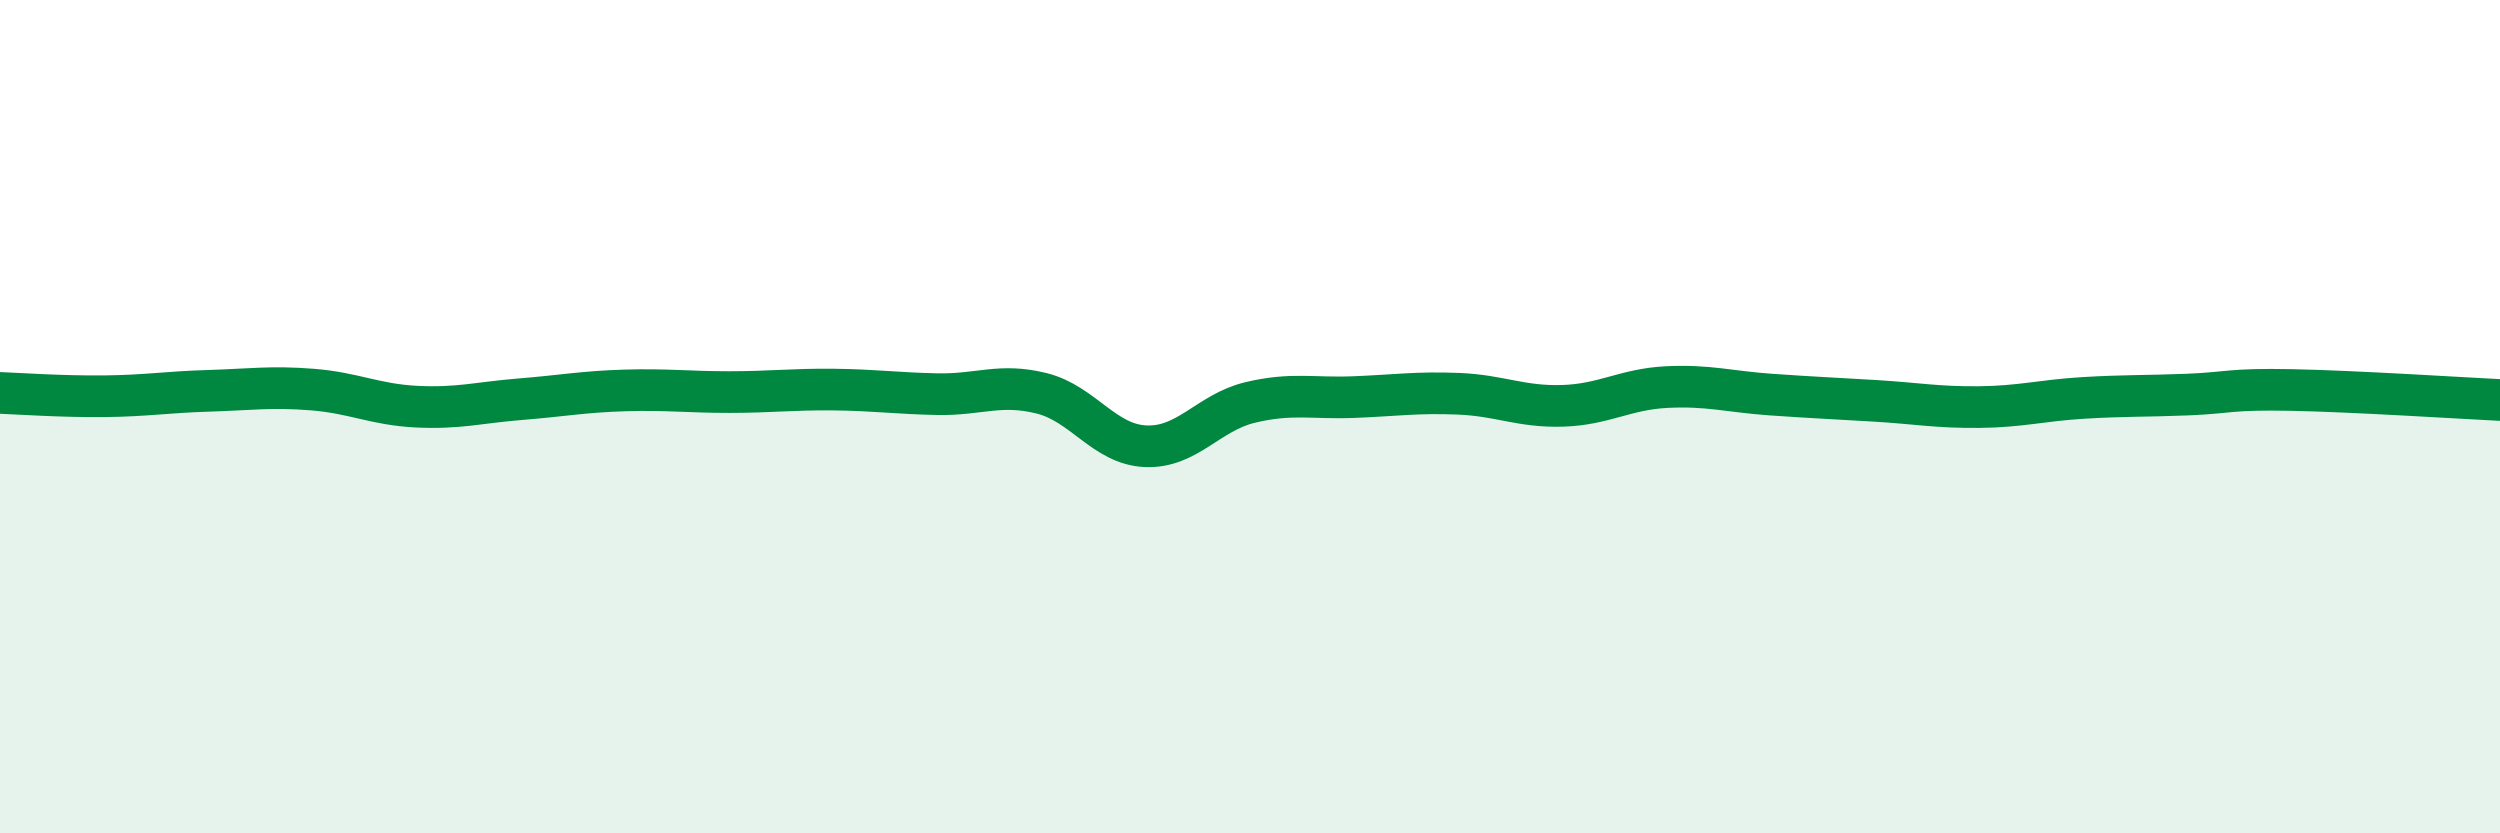
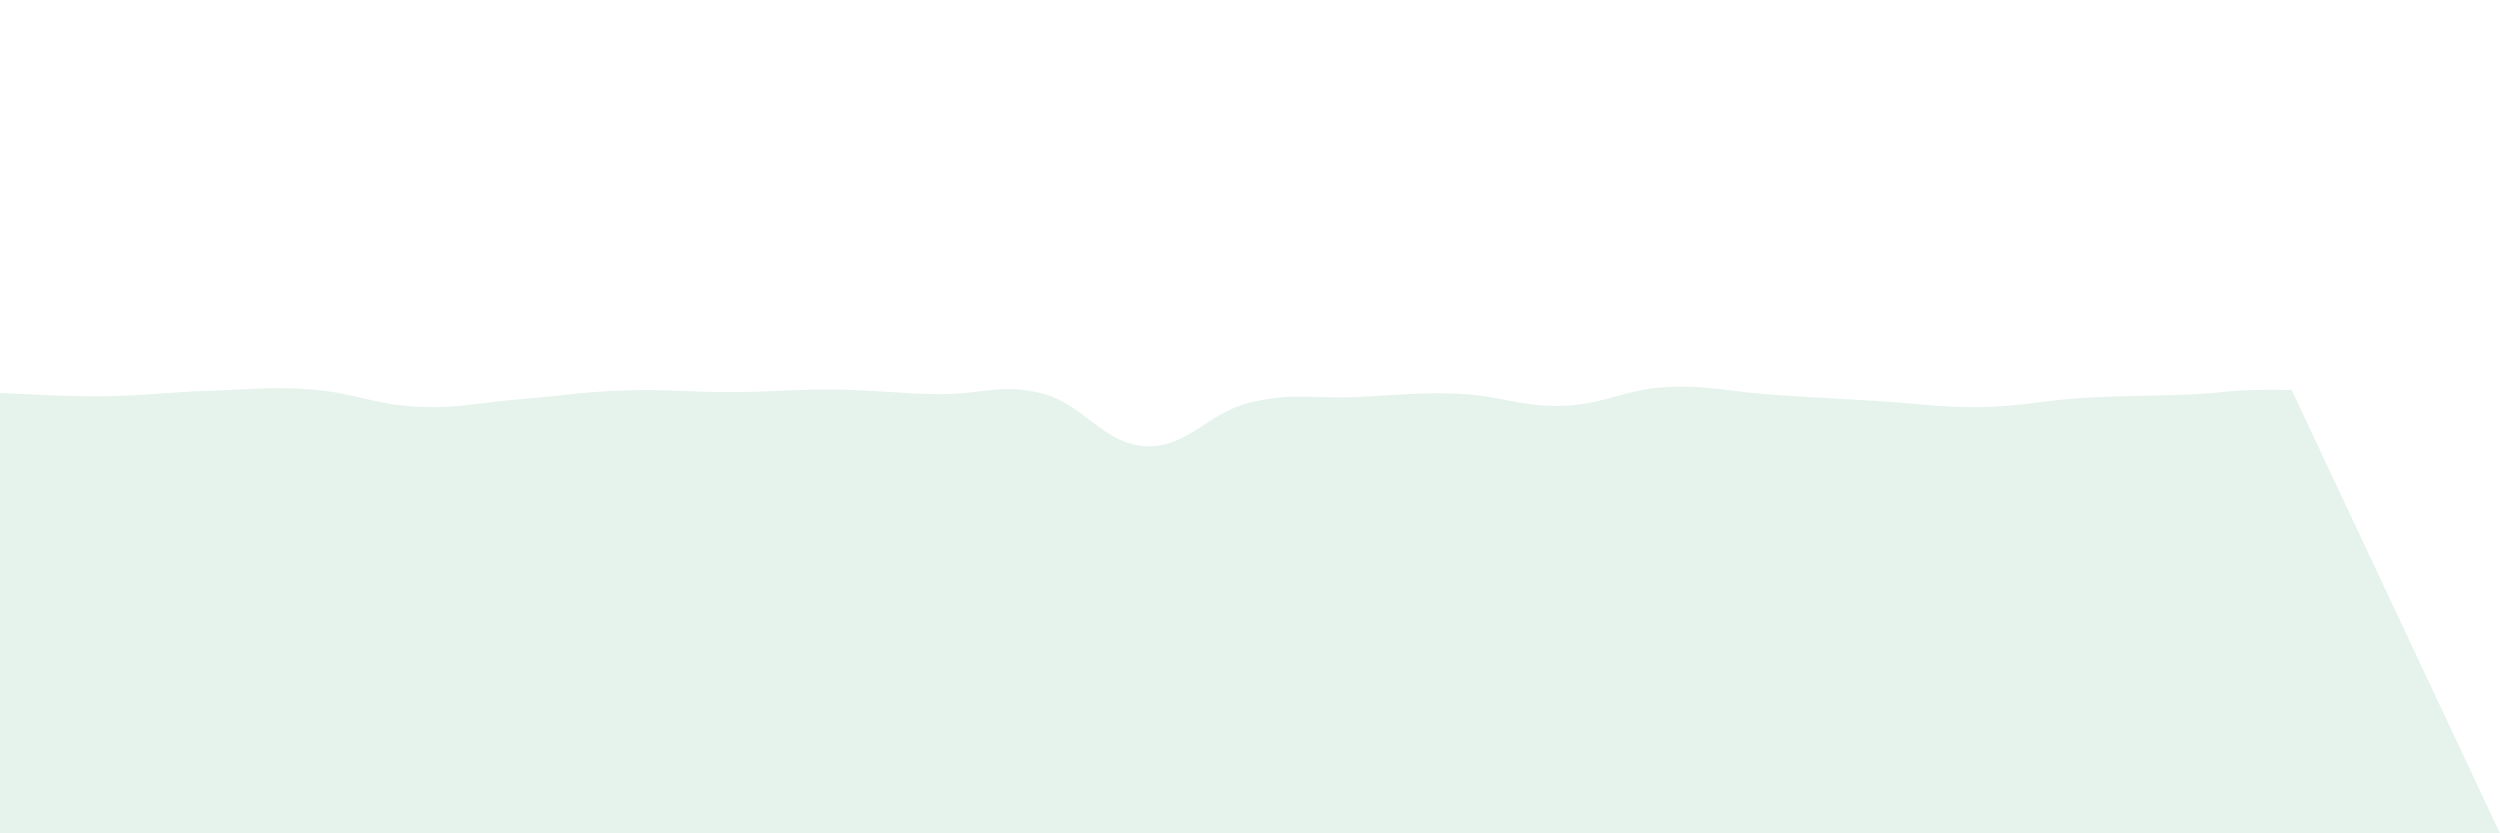
<svg xmlns="http://www.w3.org/2000/svg" width="60" height="20" viewBox="0 0 60 20">
-   <path d="M 0,9.43 C 0.5,9.45 1.5,9.52 2.5,9.51 C 3.5,9.5 4,9.41 5,9.38 C 6,9.35 6.5,9.27 7.5,9.35 C 8.5,9.43 9,9.71 10,9.76 C 11,9.81 11.5,9.66 12.5,9.58 C 13.5,9.5 14,9.4 15,9.37 C 16,9.34 16.5,9.41 17.5,9.41 C 18.5,9.41 19,9.34 20,9.35 C 21,9.36 21.5,9.44 22.5,9.46 C 23.5,9.48 24,9.19 25,9.44 C 26,9.69 26.5,10.67 27.5,10.71 C 28.5,10.75 29,9.9 30,9.66 C 31,9.42 31.5,9.57 32.5,9.53 C 33.5,9.49 34,9.41 35,9.45 C 36,9.49 36.5,9.77 37.5,9.74 C 38.5,9.71 39,9.34 40,9.29 C 41,9.24 41.5,9.4 42.5,9.47 C 43.5,9.54 44,9.56 45,9.62 C 46,9.68 46.5,9.78 47.5,9.77 C 48.5,9.76 49,9.61 50,9.55 C 51,9.49 51.5,9.51 52.5,9.47 C 53.5,9.43 53.5,9.33 55,9.36 C 56.5,9.39 59,9.55 60,9.6L60 20L0 20Z" fill="#008740" opacity="0.1" stroke-linecap="round" stroke-linejoin="round" />
-   <path d="M 0,9.43 C 0.5,9.45 1.5,9.52 2.5,9.51 C 3.5,9.5 4,9.41 5,9.38 C 6,9.35 6.5,9.27 7.5,9.35 C 8.5,9.43 9,9.71 10,9.76 C 11,9.81 11.5,9.66 12.5,9.58 C 13.5,9.5 14,9.4 15,9.37 C 16,9.34 16.5,9.41 17.5,9.41 C 18.5,9.41 19,9.34 20,9.35 C 21,9.36 21.5,9.44 22.5,9.46 C 23.5,9.48 24,9.19 25,9.44 C 26,9.69 26.5,10.67 27.5,10.71 C 28.5,10.75 29,9.9 30,9.66 C 31,9.42 31.5,9.57 32.5,9.53 C 33.5,9.49 34,9.41 35,9.45 C 36,9.49 36.5,9.77 37.5,9.74 C 38.5,9.71 39,9.34 40,9.29 C 41,9.24 41.5,9.4 42.5,9.47 C 43.5,9.54 44,9.56 45,9.62 C 46,9.68 46.5,9.78 47.5,9.77 C 48.5,9.76 49,9.61 50,9.55 C 51,9.49 51.5,9.51 52.5,9.47 C 53.5,9.43 53.5,9.33 55,9.36 C 56.5,9.39 59,9.55 60,9.6" stroke="#008740" stroke-width="1" fill="none" stroke-linecap="round" stroke-linejoin="round" />
+   <path d="M 0,9.43 C 0.5,9.45 1.5,9.52 2.5,9.51 C 3.5,9.5 4,9.41 5,9.38 C 6,9.35 6.5,9.27 7.5,9.35 C 8.5,9.43 9,9.71 10,9.76 C 11,9.81 11.5,9.66 12.5,9.58 C 13.5,9.5 14,9.4 15,9.37 C 16,9.34 16.5,9.41 17.5,9.41 C 18.5,9.41 19,9.34 20,9.35 C 21,9.36 21.5,9.44 22.5,9.46 C 23.5,9.48 24,9.19 25,9.44 C 26,9.69 26.5,10.67 27.5,10.71 C 28.5,10.75 29,9.9 30,9.66 C 31,9.42 31.5,9.57 32.5,9.53 C 33.5,9.49 34,9.41 35,9.45 C 36,9.49 36.5,9.77 37.5,9.74 C 38.5,9.71 39,9.34 40,9.29 C 41,9.24 41.5,9.4 42.5,9.47 C 43.5,9.54 44,9.56 45,9.62 C 46,9.68 46.5,9.78 47.5,9.77 C 48.5,9.76 49,9.61 50,9.55 C 51,9.49 51.5,9.51 52.5,9.47 C 53.5,9.43 53.5,9.33 55,9.36 L60 20L0 20Z" fill="#008740" opacity="0.1" stroke-linecap="round" stroke-linejoin="round" />
</svg>